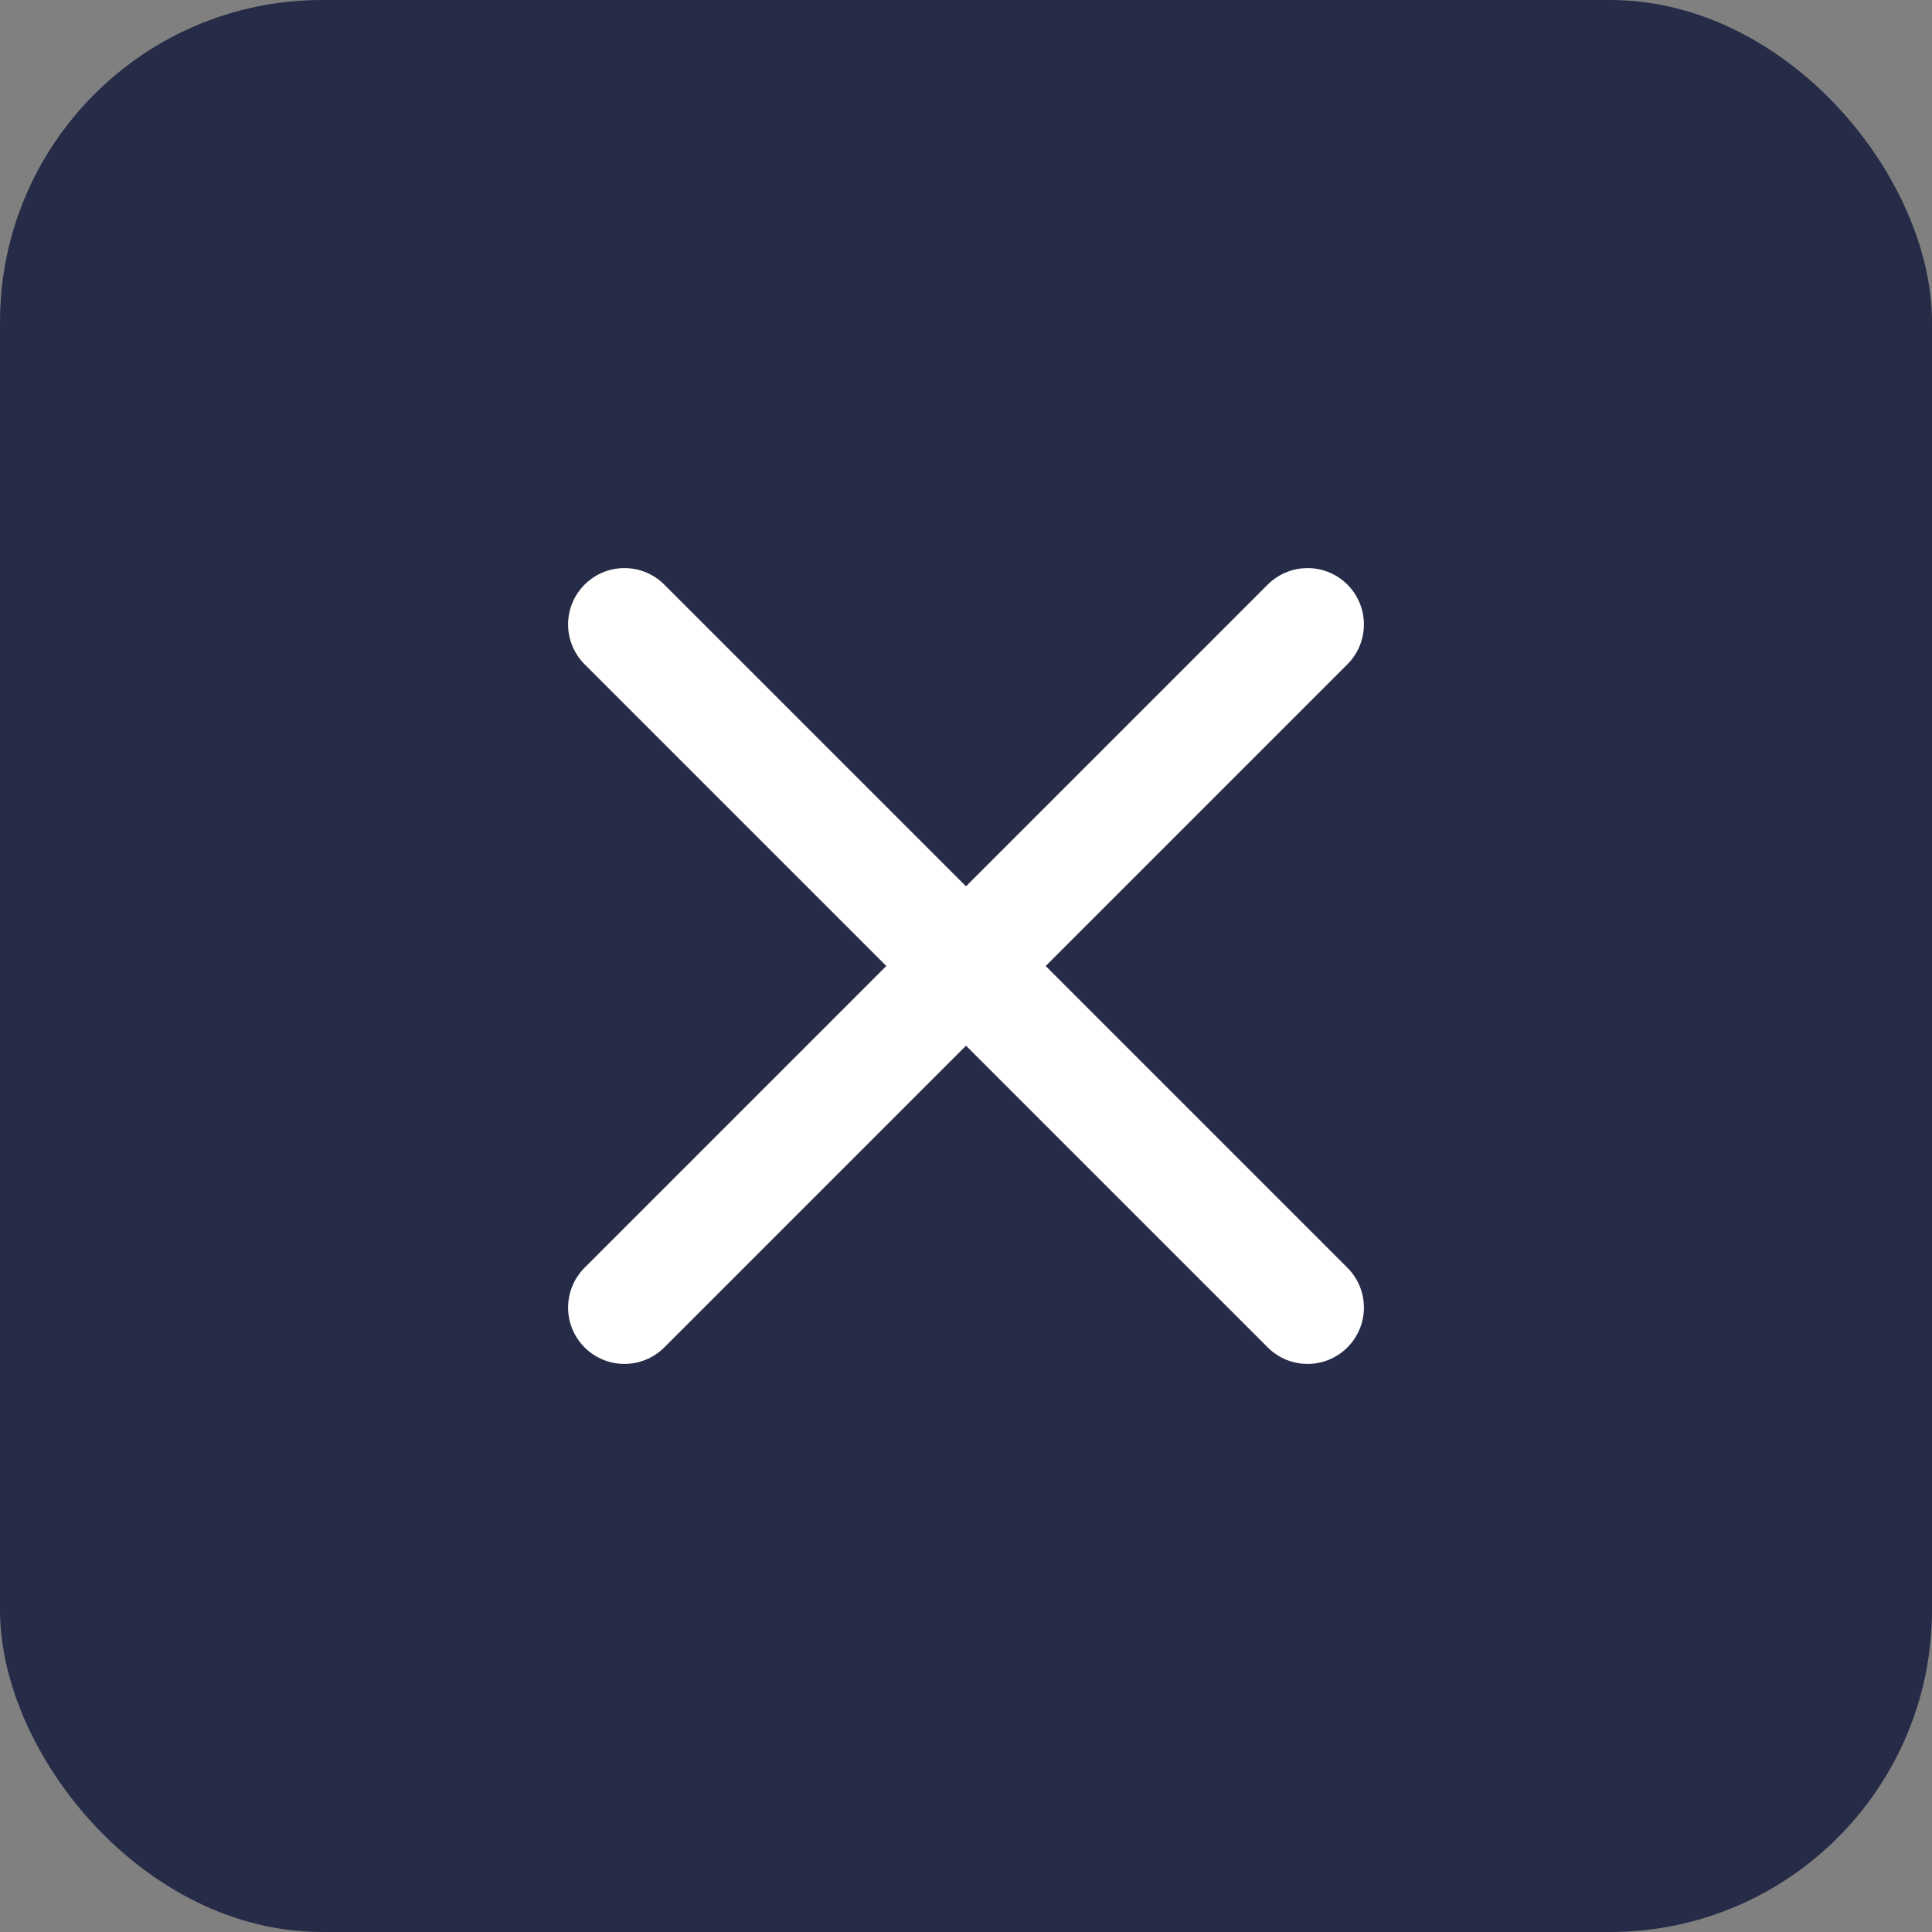
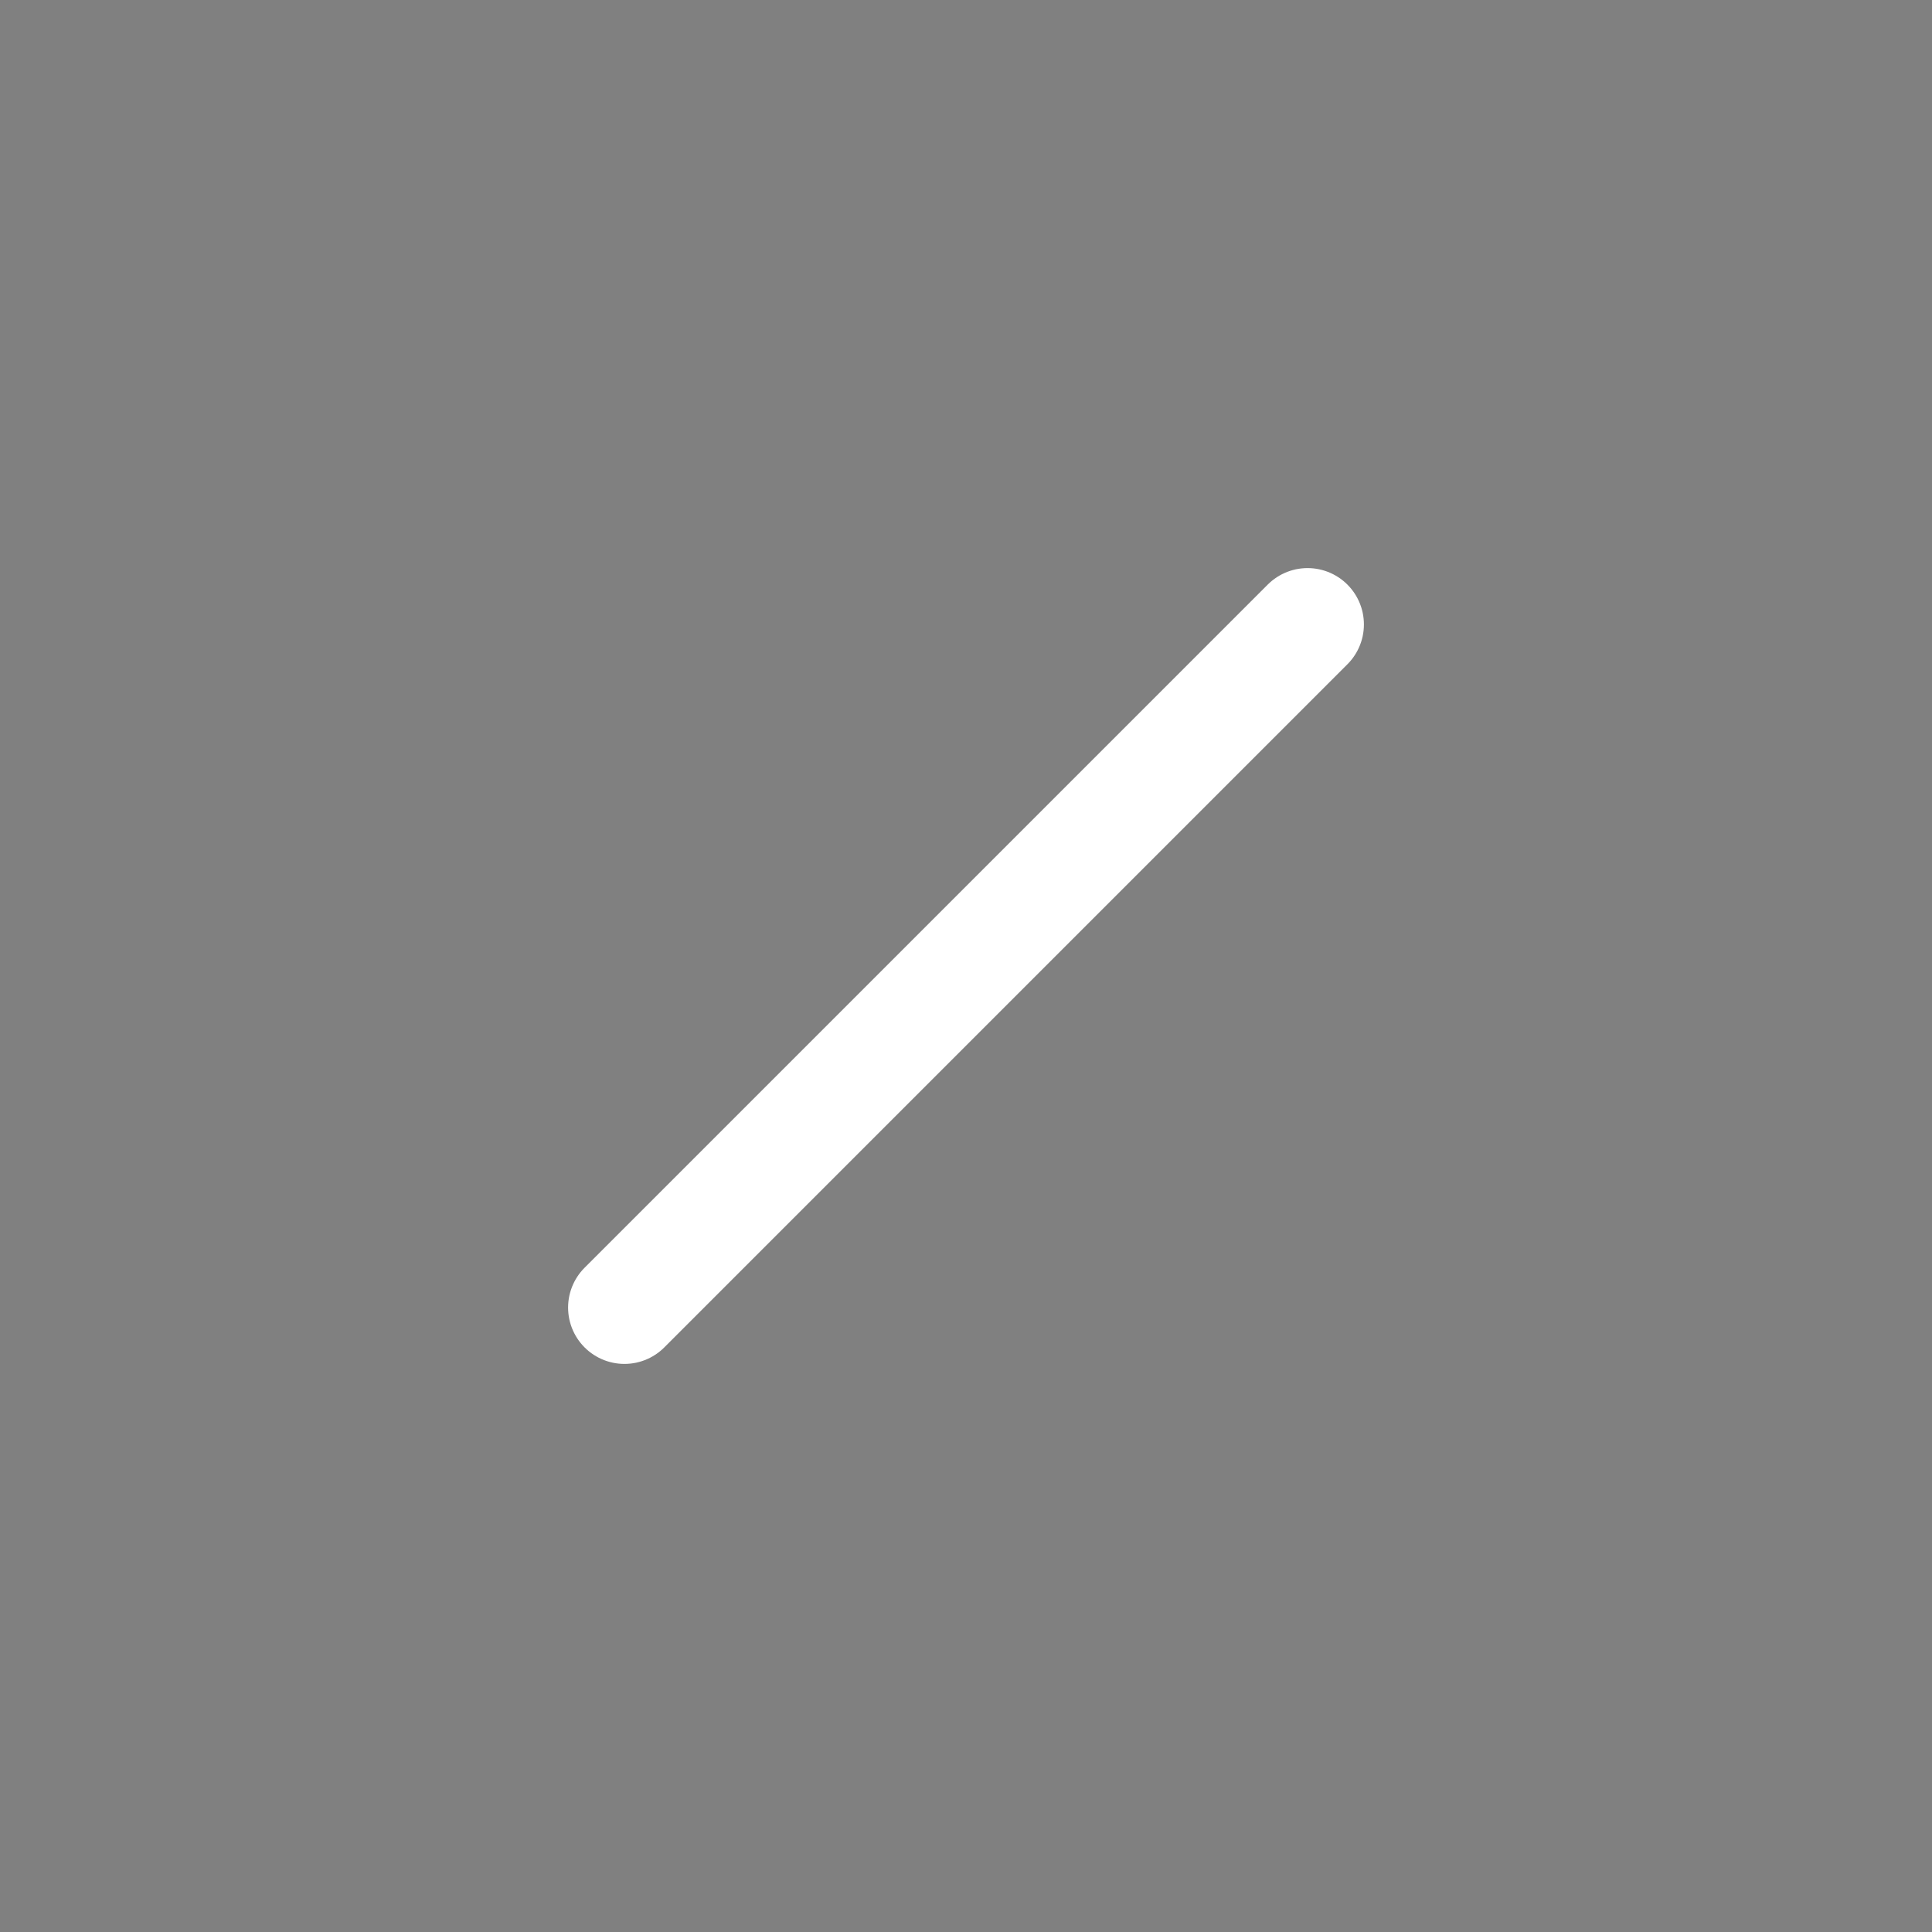
<svg xmlns="http://www.w3.org/2000/svg" width="24" height="24" viewBox="0 0 24 24" fill="none">
  <rect x="0" y="0" width="24" height="24" fill="#808080" stroke="none" />
-   <rect width="24" height="24" rx="4" fill="#262C47" />
-   <path d="M7.757 16.243L16.243 7.757M16.243 16.243L7.757 7.757" stroke="white" stroke-width="1.4" stroke-miterlimit="10" stroke-linecap="round" stroke-linejoin="round" />
+   <path d="M7.757 16.243L16.243 7.757M16.243 16.243" stroke="white" stroke-width="1.4" stroke-miterlimit="10" stroke-linecap="round" stroke-linejoin="round" />
</svg>